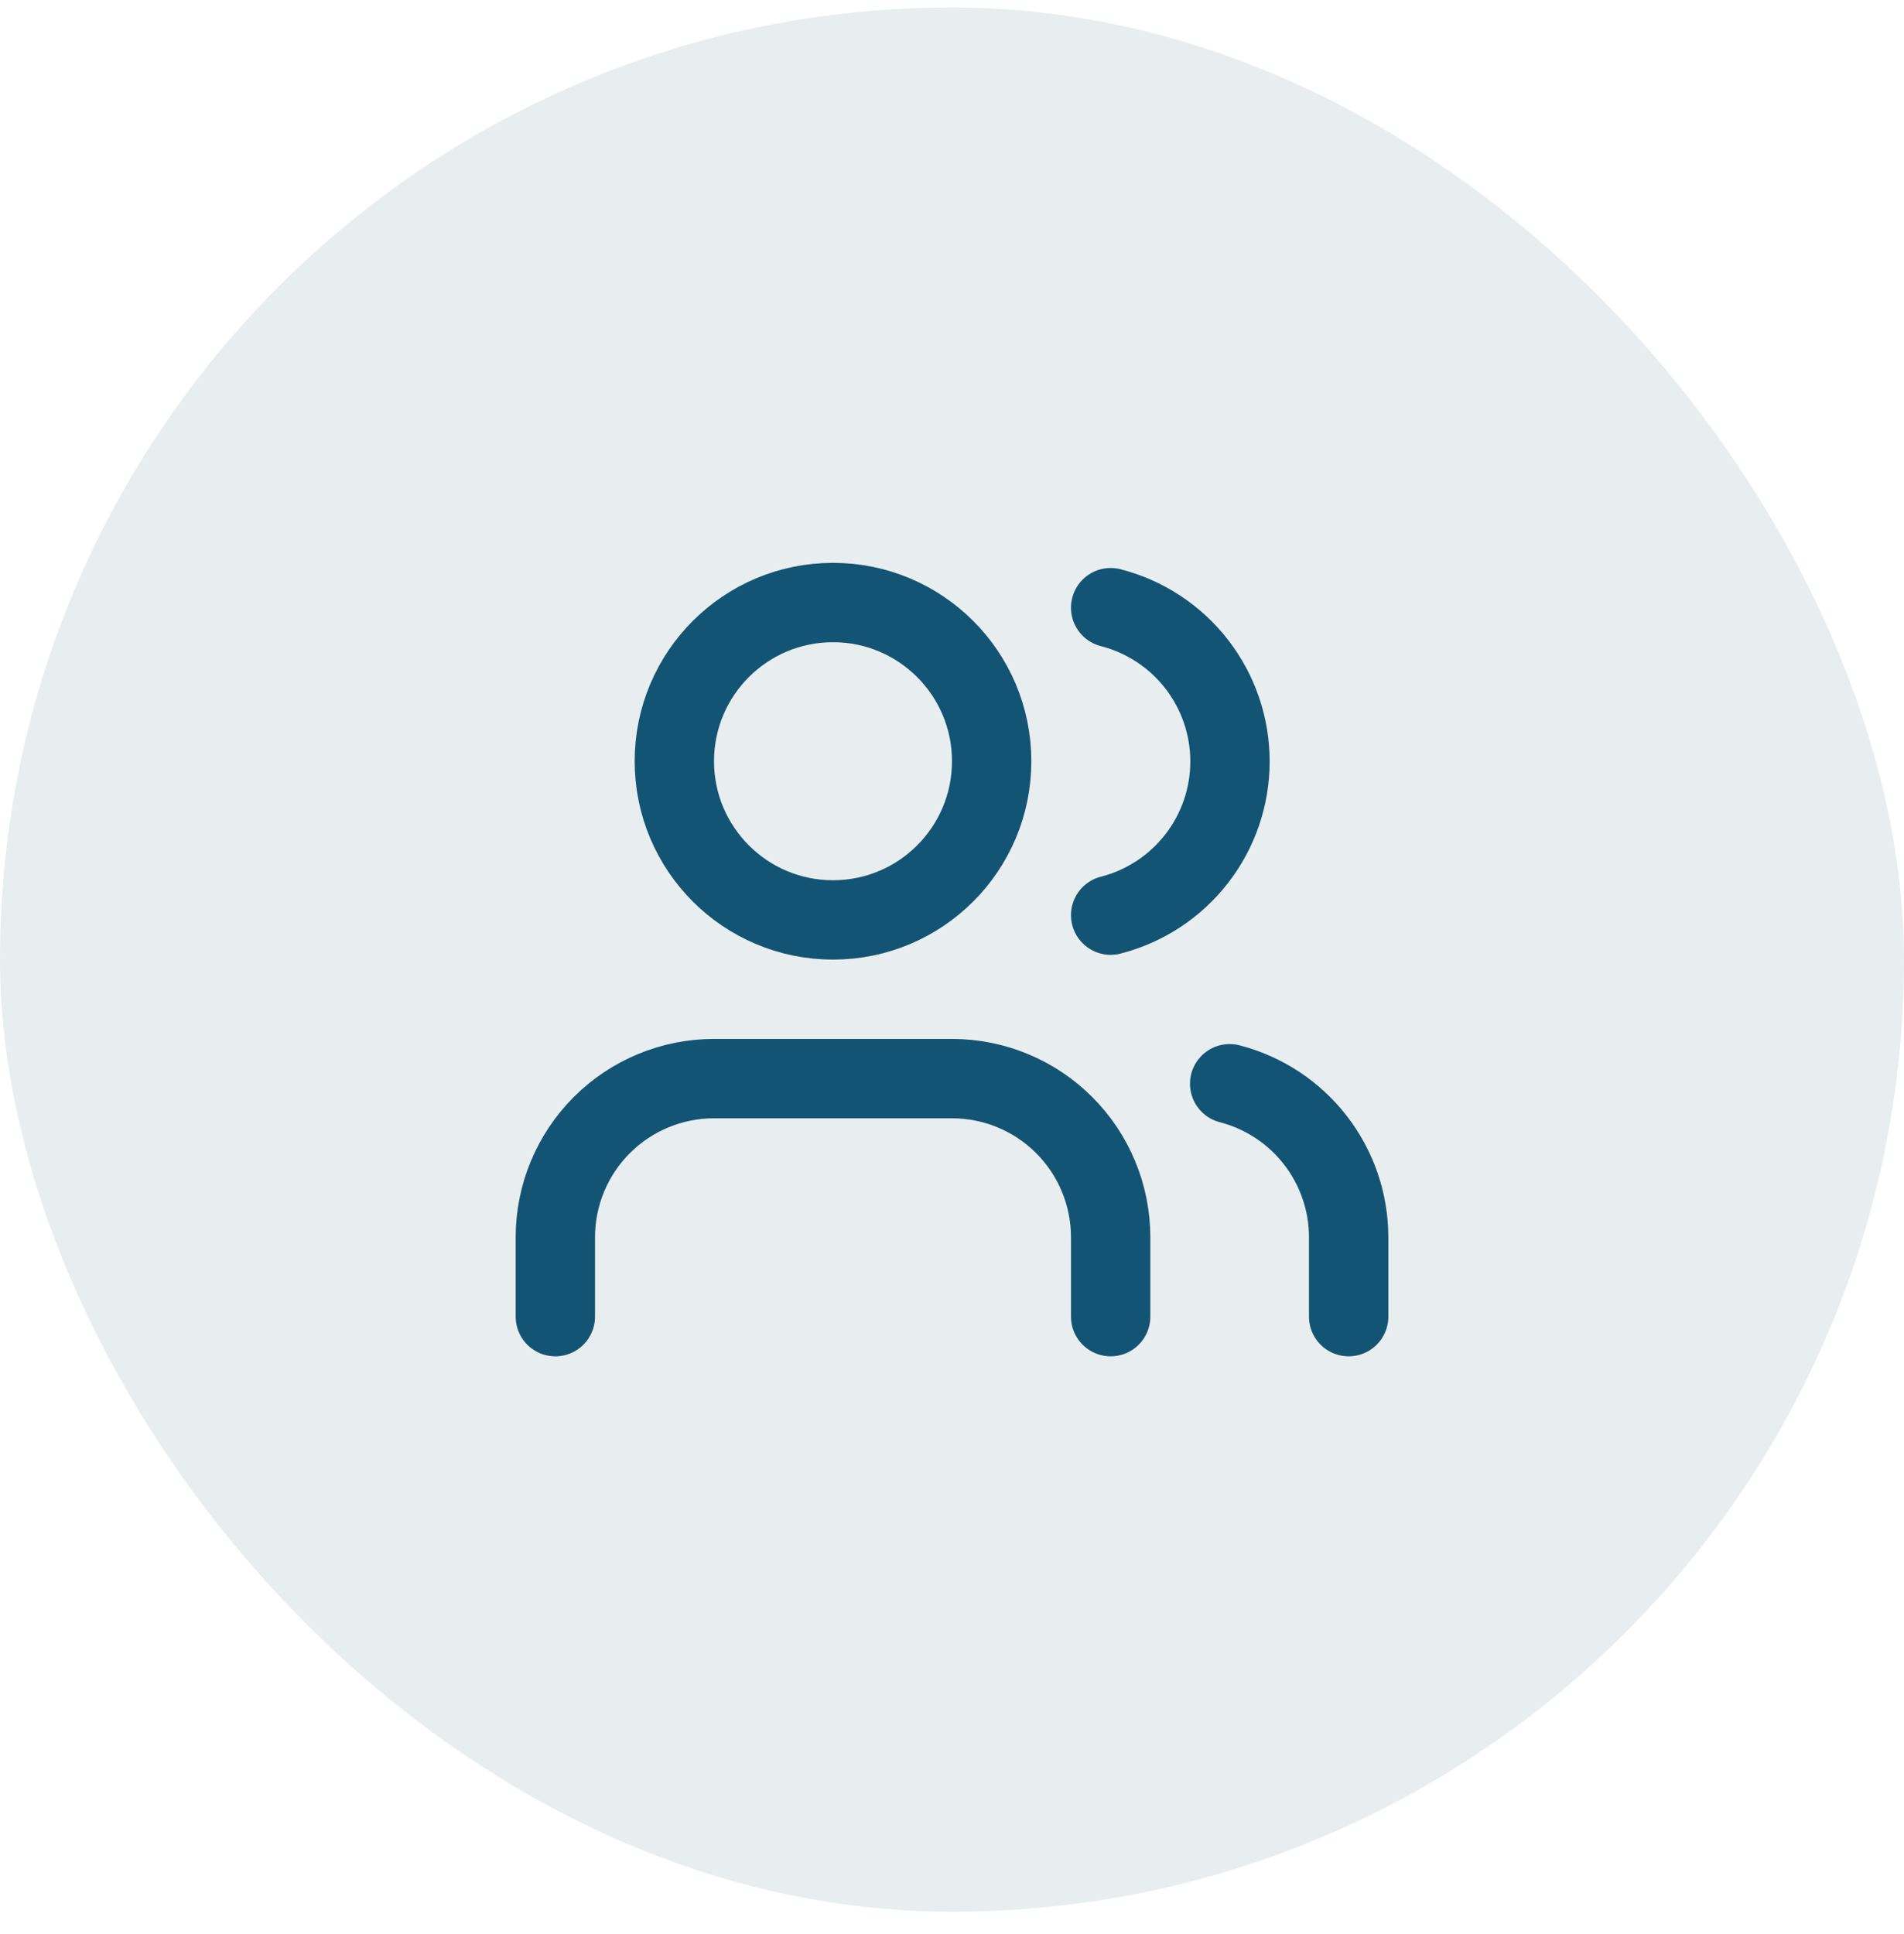
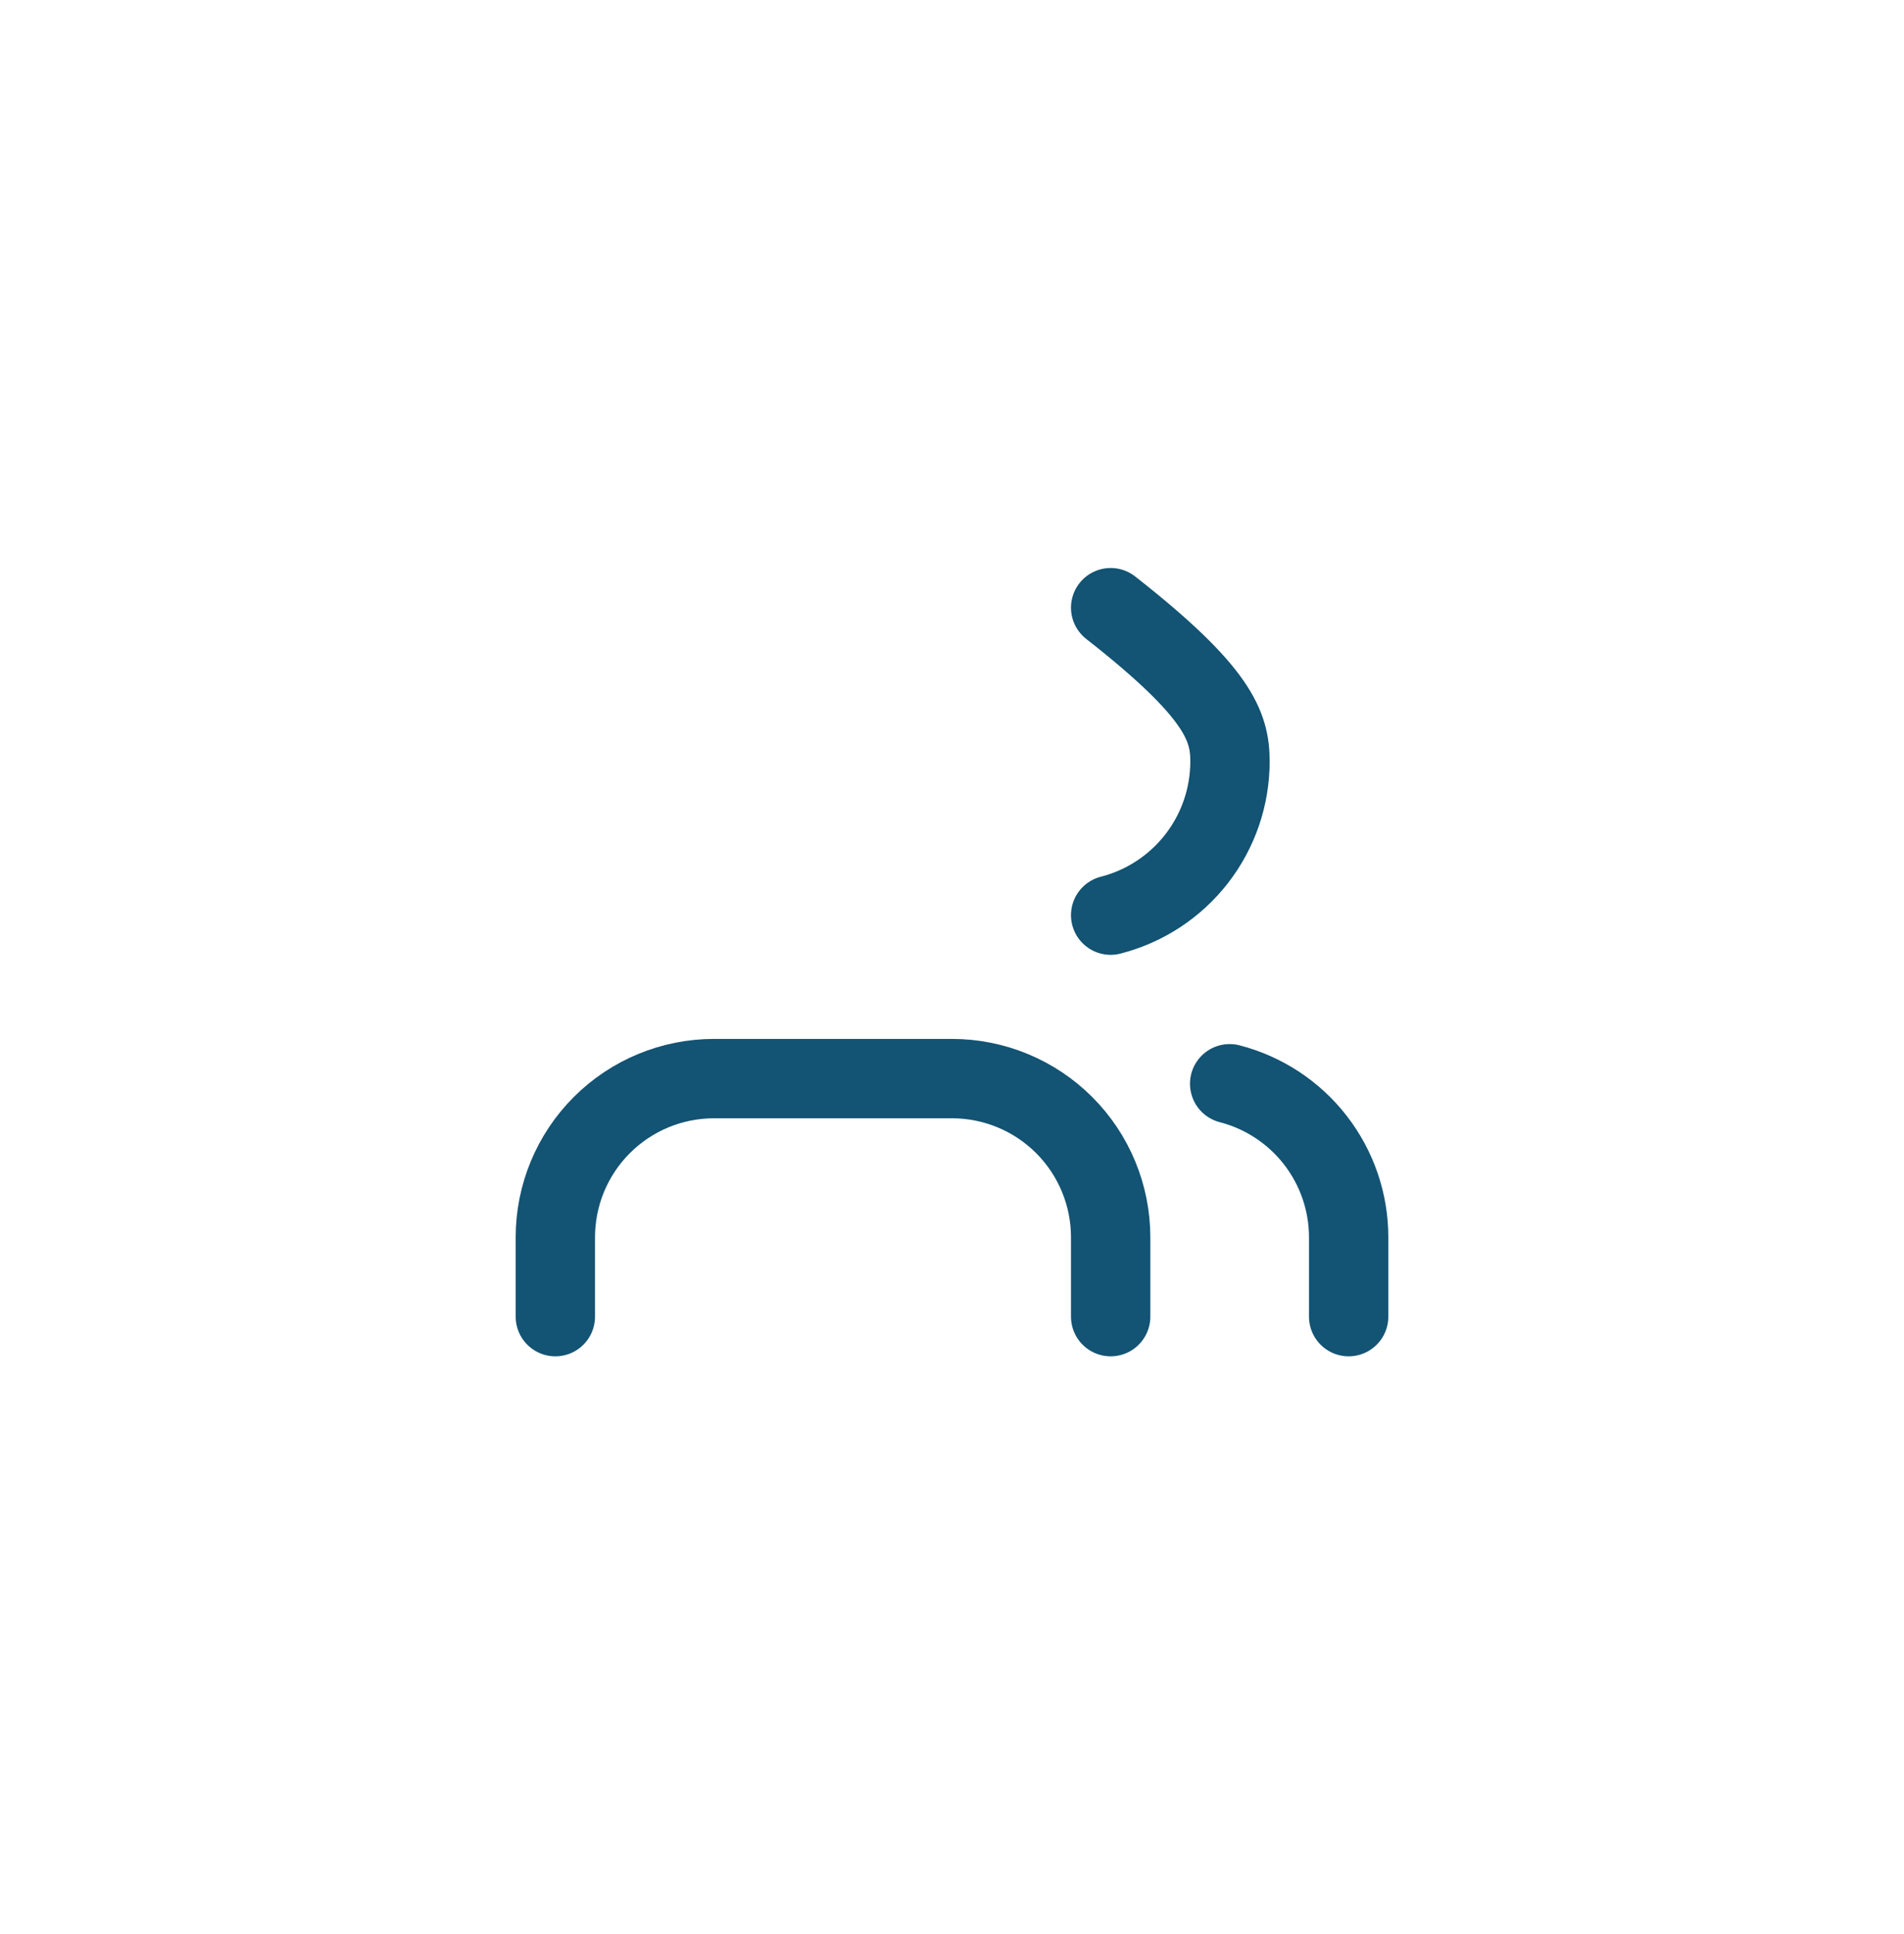
<svg xmlns="http://www.w3.org/2000/svg" width="64" height="65" viewBox="0 0 64 65" fill="none">
-   <rect y="0.25" width="64" height="64" rx="32" fill="#175369" fill-opacity="0.1" />
  <path d="M37.333 44.25V41.583C37.333 40.169 36.771 38.812 35.771 37.812C34.771 36.812 33.414 36.25 32 36.25H24C22.585 36.25 21.229 36.812 20.229 37.812C19.229 38.812 18.667 40.169 18.667 41.583V44.25" stroke="#135373" stroke-width="2.667" stroke-linecap="round" stroke-linejoin="round" />
-   <path d="M28 30.917C30.945 30.917 33.333 28.529 33.333 25.583C33.333 22.638 30.945 20.25 28 20.25C25.055 20.25 22.667 22.638 22.667 25.583C22.667 28.529 25.055 30.917 28 30.917Z" stroke="#135373" stroke-width="2.667" stroke-linecap="round" stroke-linejoin="round" />
  <path d="M45.333 44.25V41.583C45.333 40.402 44.939 39.254 44.215 38.32C43.491 37.386 42.477 36.719 41.333 36.423" stroke="#135373" stroke-width="2.667" stroke-linecap="round" stroke-linejoin="round" />
-   <path d="M37.333 20.423C38.481 20.717 39.497 21.384 40.224 22.32C40.95 23.255 41.344 24.406 41.344 25.59C41.344 26.774 40.95 27.925 40.224 28.86C39.497 29.796 38.481 30.463 37.333 30.757" stroke="#135373" stroke-width="2.667" stroke-linecap="round" stroke-linejoin="round" />
+   <path d="M37.333 20.423C40.95 23.255 41.344 24.406 41.344 25.59C41.344 26.774 40.95 27.925 40.224 28.86C39.497 29.796 38.481 30.463 37.333 30.757" stroke="#135373" stroke-width="2.667" stroke-linecap="round" stroke-linejoin="round" />
</svg>